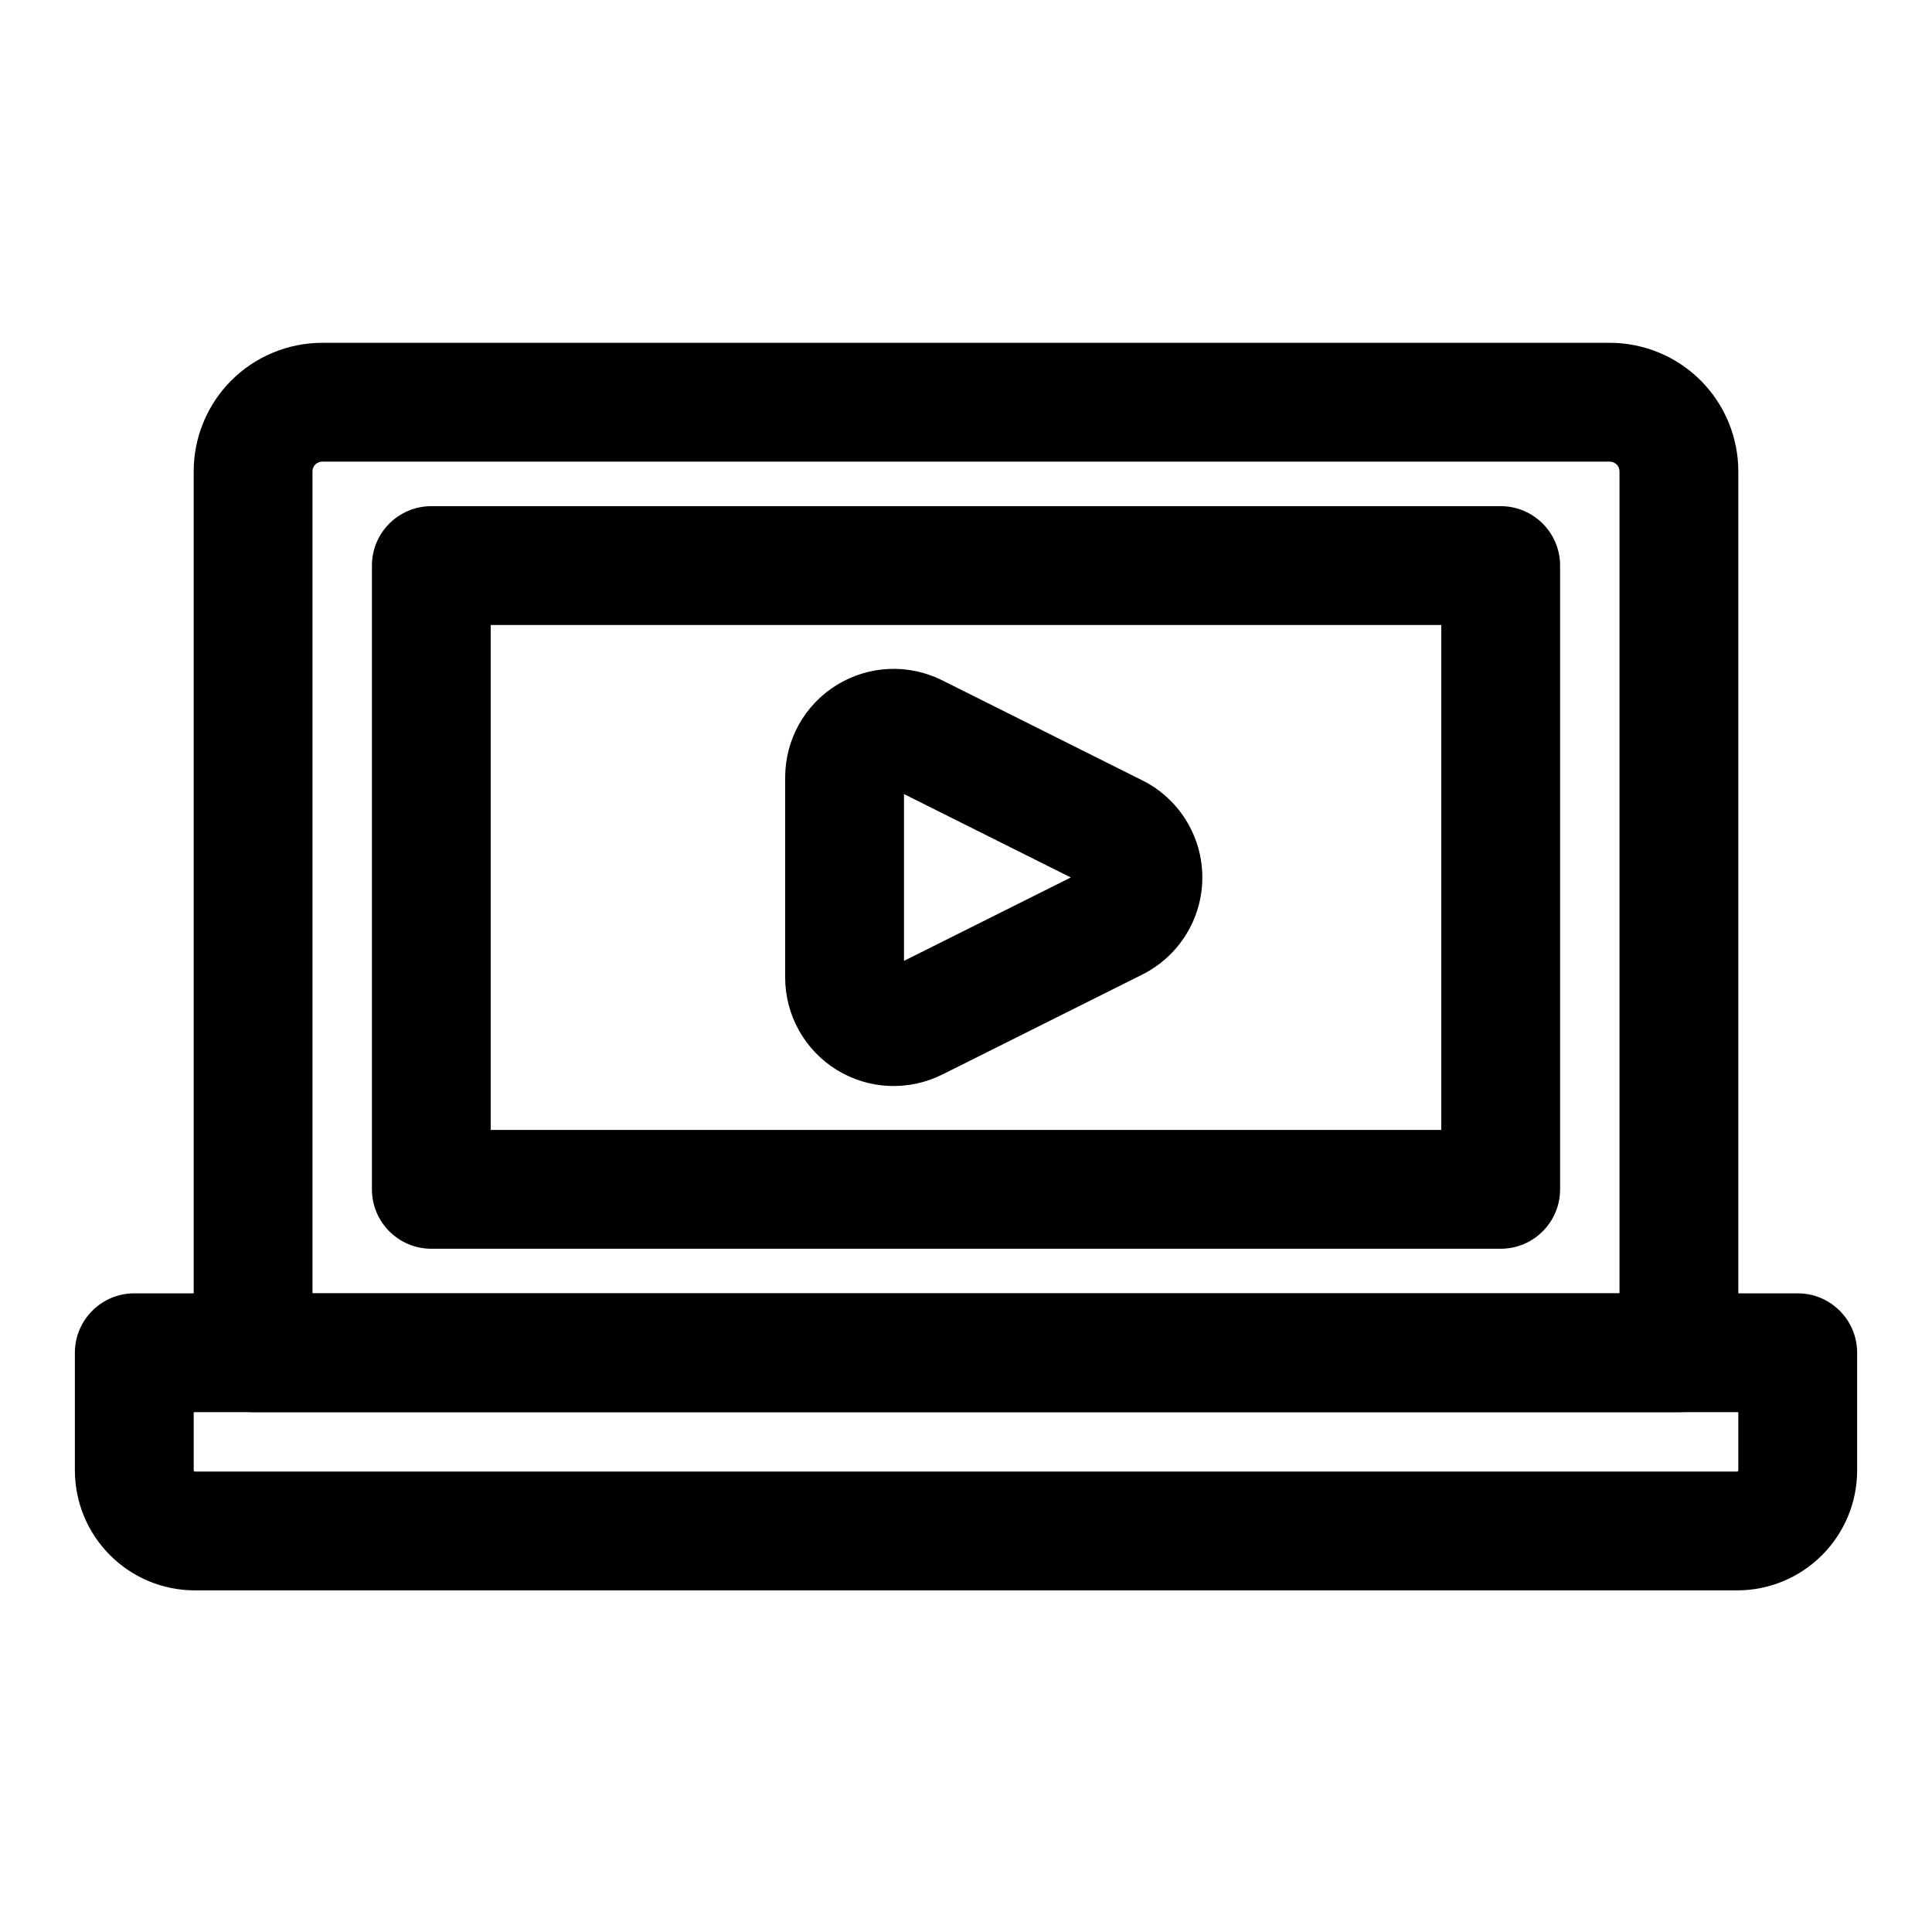
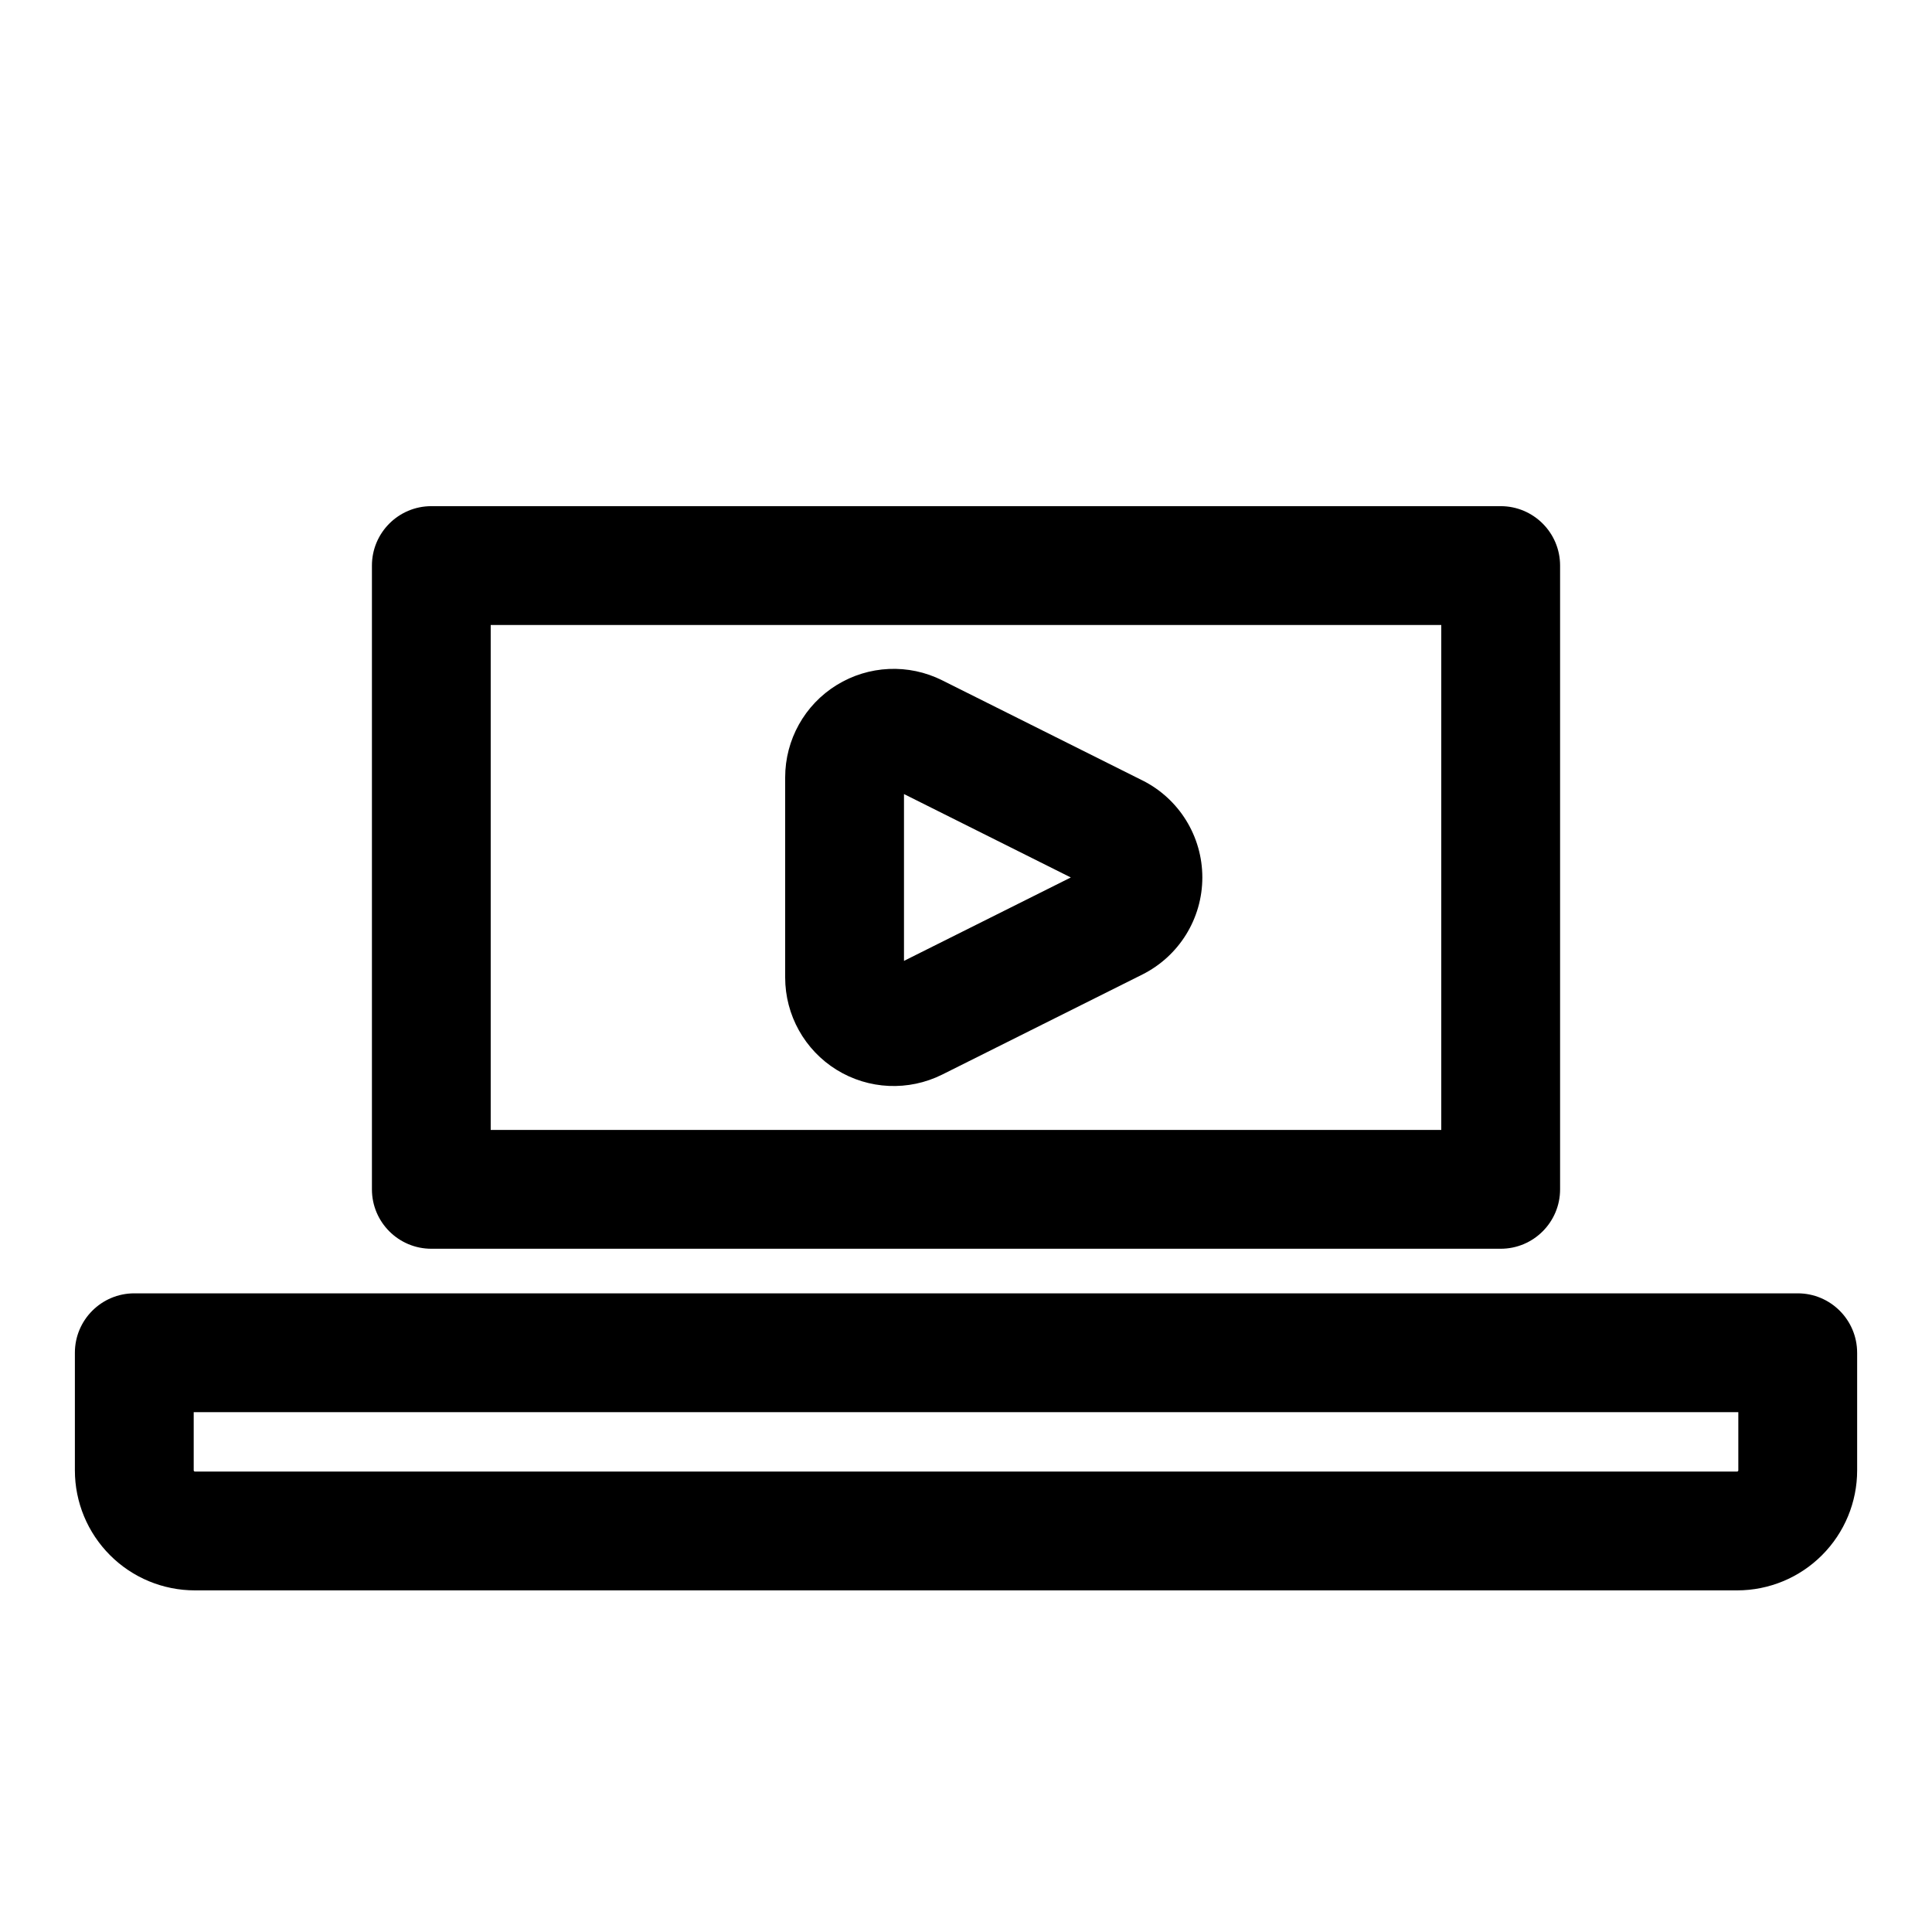
<svg xmlns="http://www.w3.org/2000/svg" fill="#000000" width="800px" height="800px" version="1.1" viewBox="144 144 512 512">
  <g fill-rule="evenodd">
    <path d="m446.73 350.81-53.027-26.512c-8.926-4.473-19.508-3.984-27.992 1.258-8.469 5.227-13.633 14.484-13.633 24.465v53.027c0 9.965 5.164 19.223 13.633 24.465 8.484 5.242 19.066 5.715 27.992 1.258l53.027-26.512c9.746-4.879 15.902-14.832 15.902-25.727 0-10.895-6.156-20.859-15.902-25.727zm-63.164 47.832 44.211-22.105-44.211-22.105z" />
-     <path d="m604.67 268.93c0-9.035-3.59-17.711-9.98-24.105-6.391-6.391-15.066-9.98-24.121-9.98h-341.14c-9.055 0-17.727 3.59-24.121 9.98-6.391 6.391-9.98 15.066-9.98 24.105v233.56c0 8.691 7.055 15.742 15.742 15.742h377.86c8.691 0 15.742-7.055 15.742-15.742v-233.56zm-31.488 0v217.82h-346.37v-217.82c0-0.691 0.27-1.355 0.754-1.844 0.504-0.488 1.164-0.754 1.859-0.754h341.14c0.691 0 1.355 0.27 1.859 0.754 0.488 0.488 0.754 1.148 0.754 1.844z" />
    <path d="m636.16 502.49c0-8.691-7.055-15.742-15.742-15.742h-440.83c-8.691 0-15.742 7.055-15.742 15.742v31.172c0 8.438 3.352 16.516 9.32 22.484 5.953 5.969 14.043 9.32 22.484 9.32h408.71c8.438 0 16.531-3.352 22.484-9.32 5.969-5.969 9.32-14.043 9.32-22.484v-31.172zm-31.488 15.742v15.43c0 0.078-0.031 0.156-0.094 0.219s-0.141 0.094-0.219 0.094h-408.71c-0.078 0-0.156-0.031-0.219-0.094s-0.094-0.141-0.094-0.219v-15.43h409.34z" />
    <path d="m557.44 293.88c0-8.691-7.055-15.742-15.742-15.742h-283.39c-8.691 0-15.742 7.055-15.742 15.742v165.31c0 8.691 7.055 15.742 15.742 15.742h283.39c8.691 0 15.742-7.055 15.742-15.742zm-31.488 15.742v133.82h-251.91v-133.82z" />
  </g>
</svg>